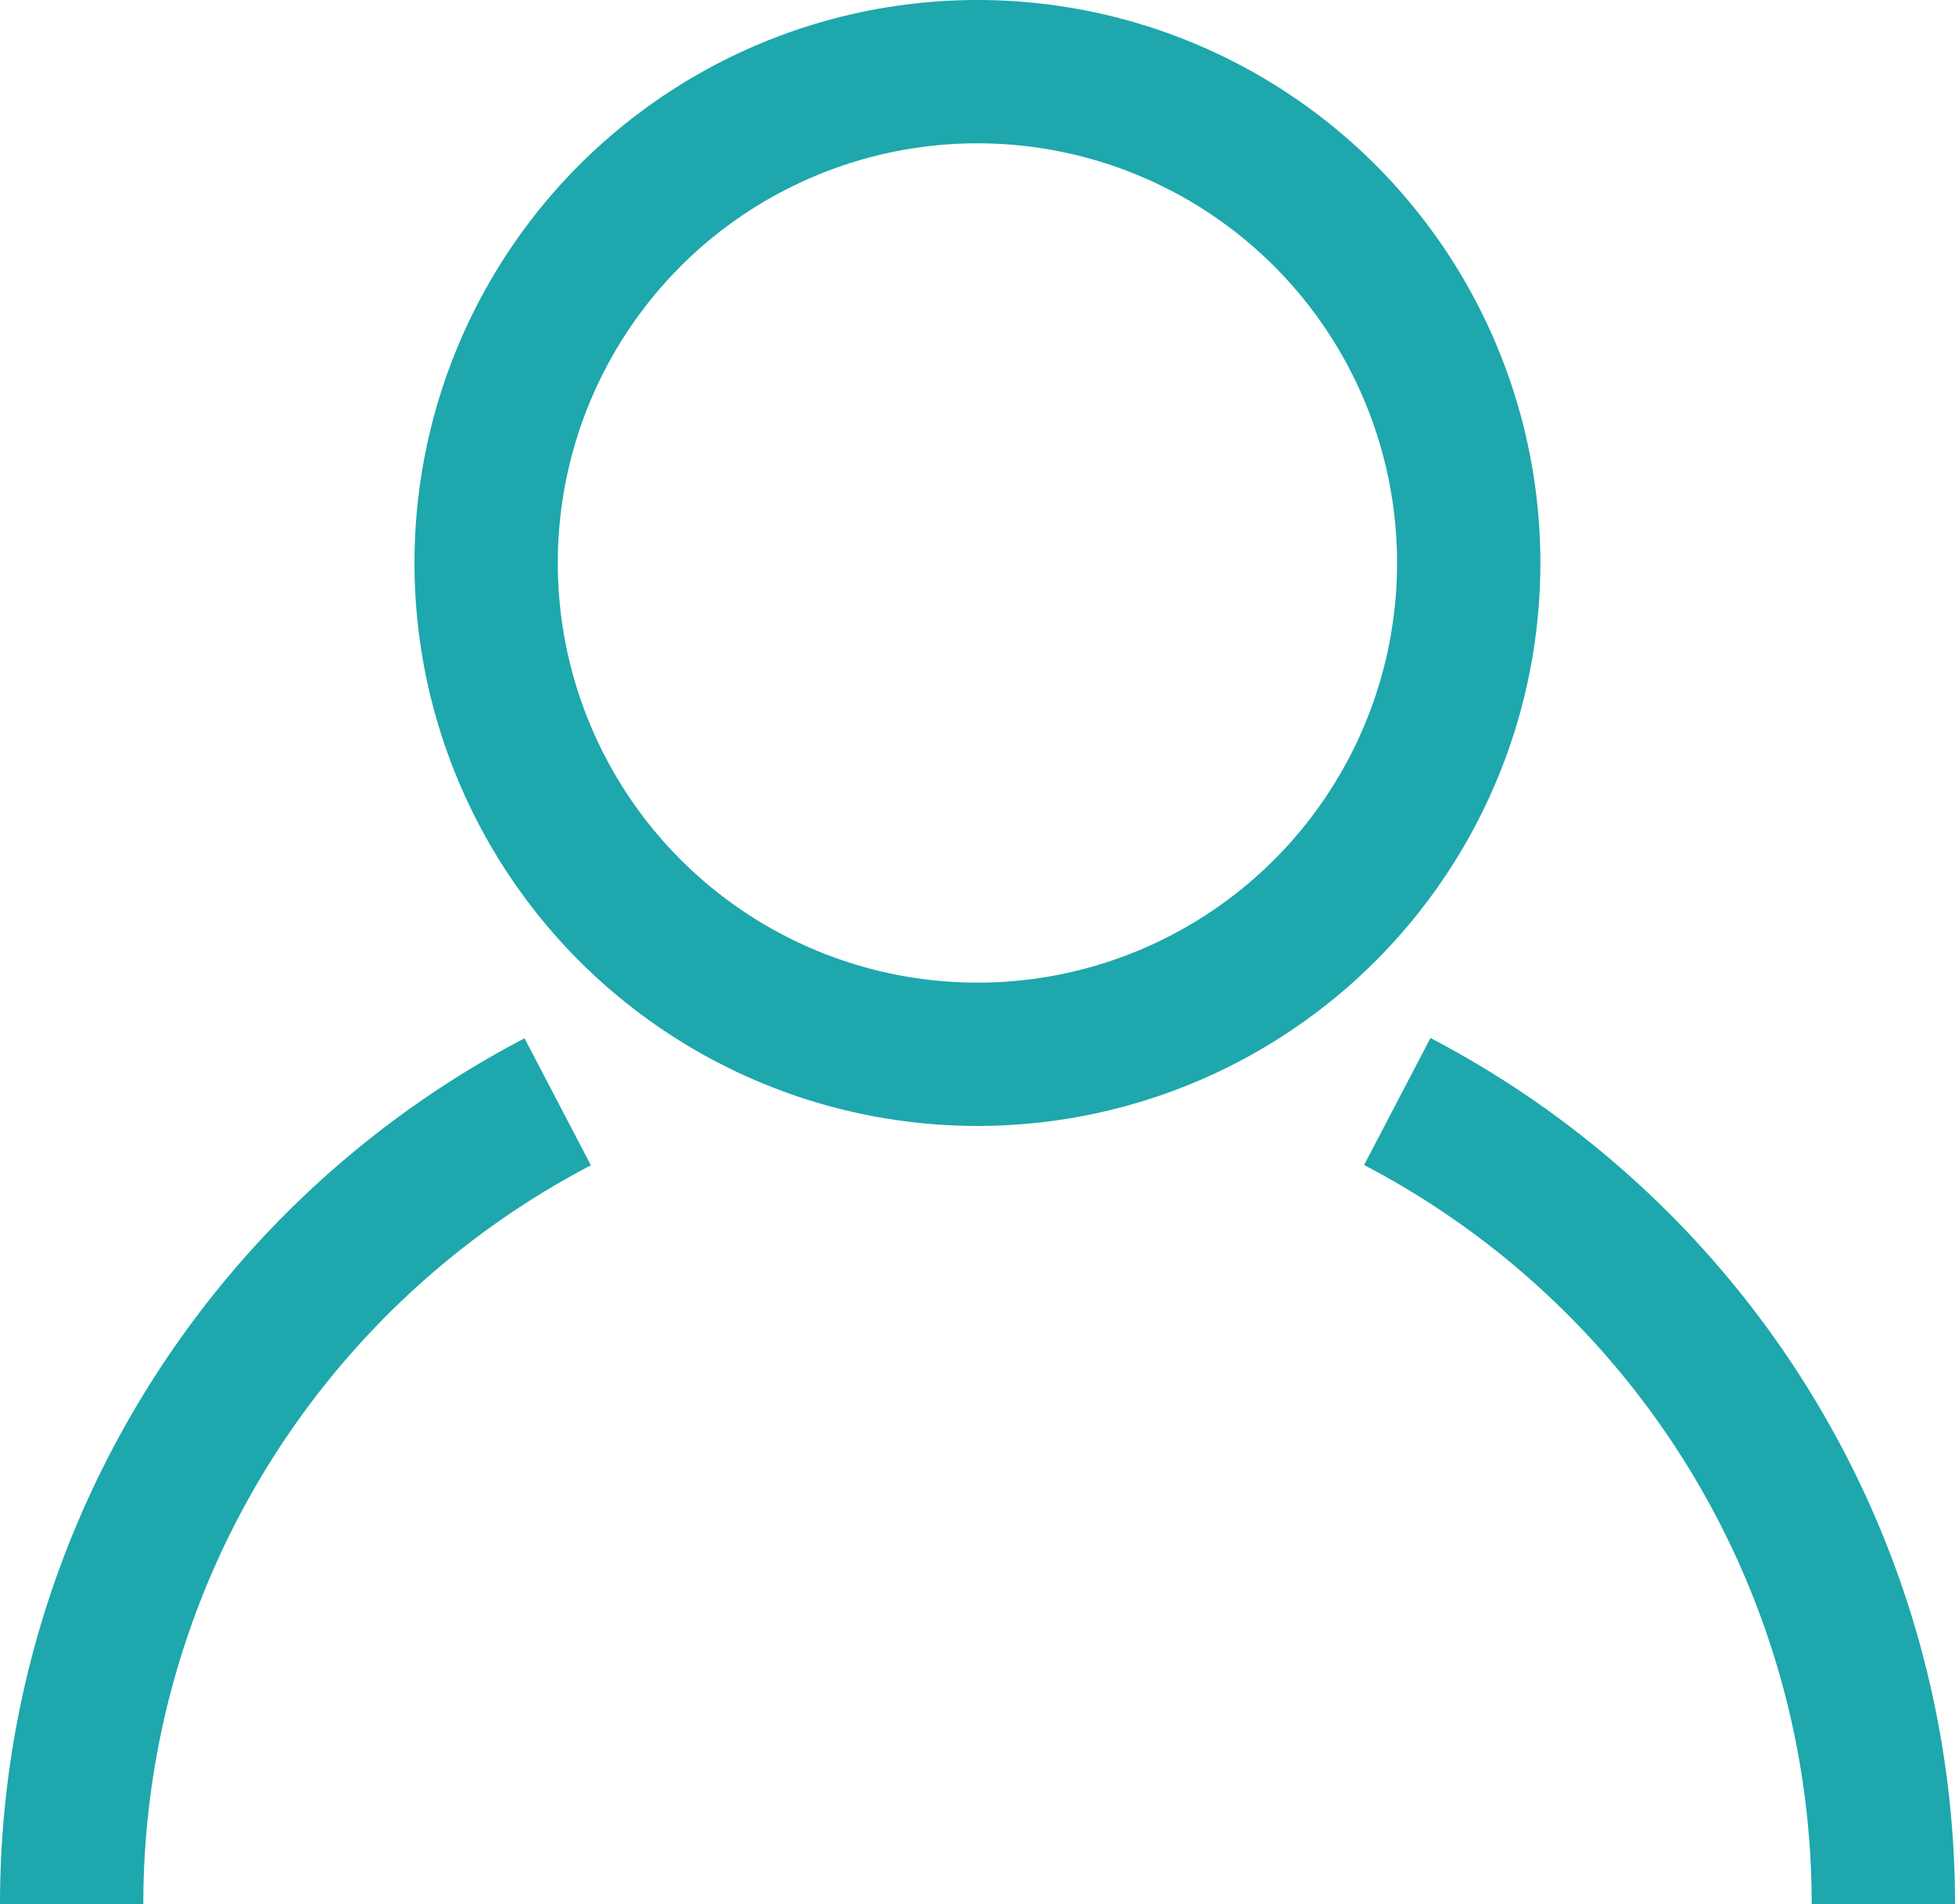
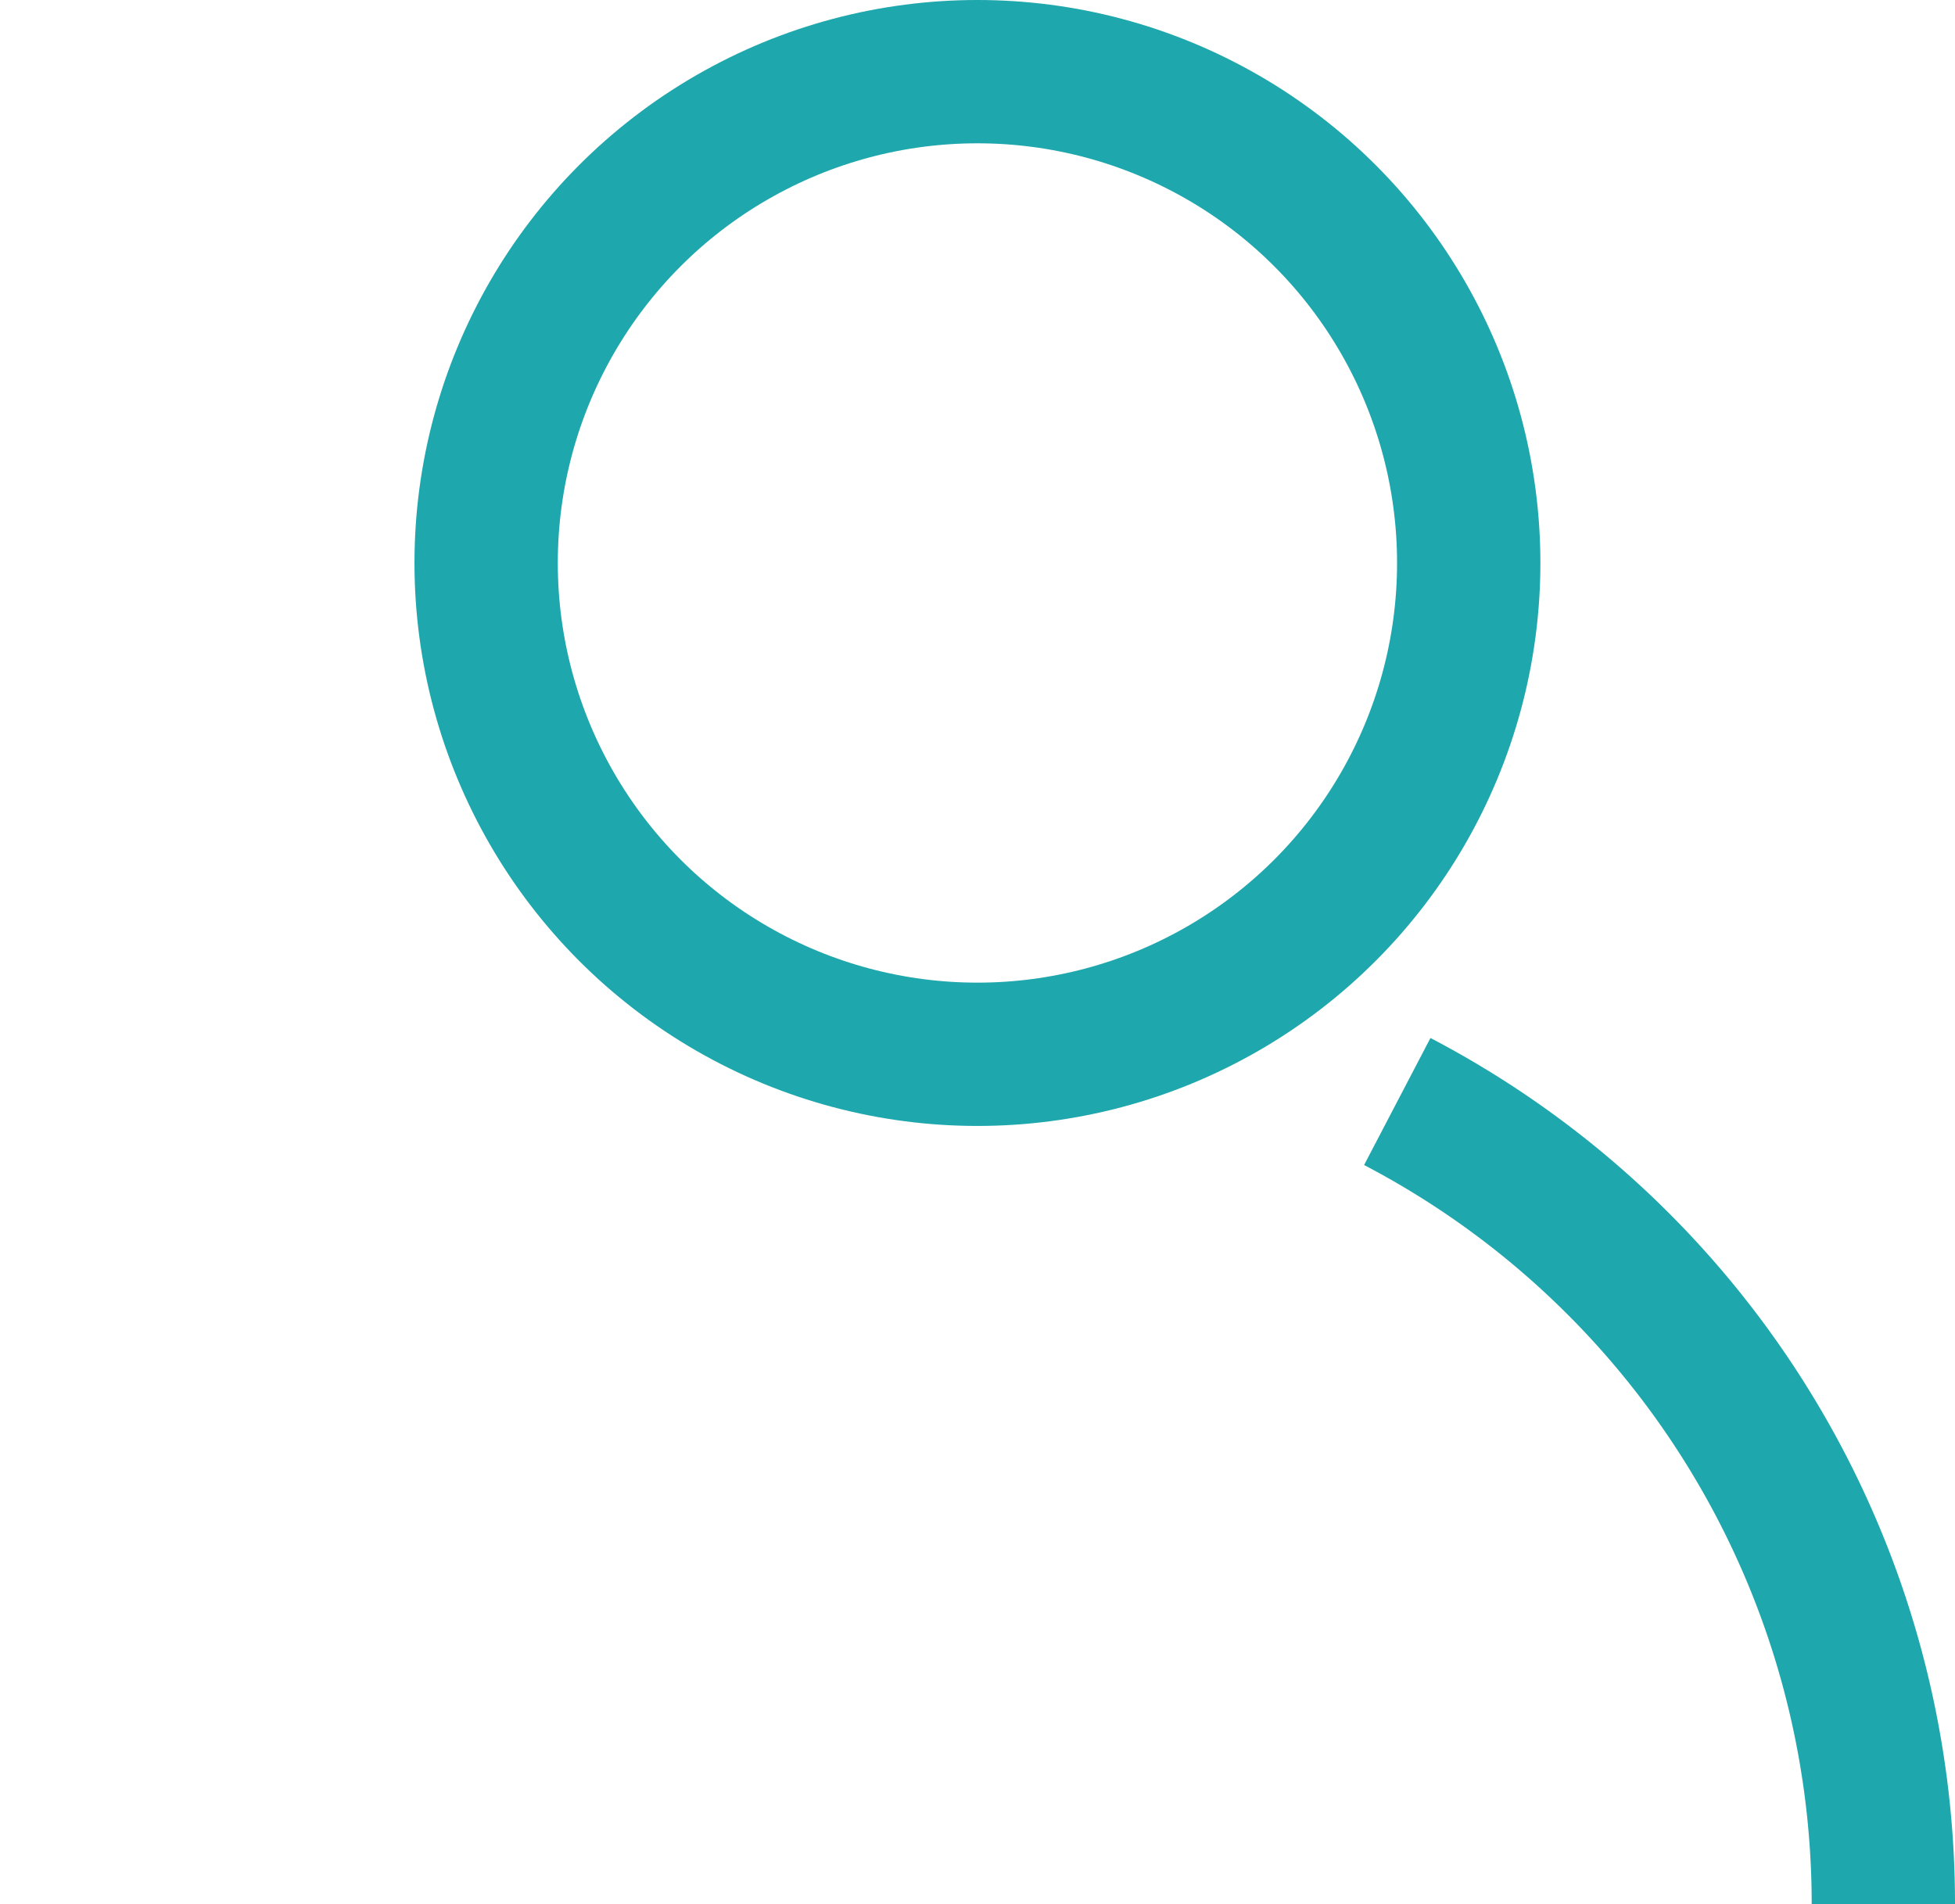
<svg xmlns="http://www.w3.org/2000/svg" width="27.282" height="26.573" viewBox="0 0 27.282 26.573">
  <g id="Icon_User" data-name="Icon / User" transform="translate(1 1)">
    <g id="Gruppe_874" data-name="Gruppe 874" transform="translate(0 0)">
      <ellipse id="Ellipse_3" data-name="Ellipse 3" cx="6.856" cy="6.857" rx="6.856" ry="6.857" transform="translate(5.784)" fill="none" stroke="#1ea7ac" stroke-miterlimit="10" stroke-width="2" />
      <g id="Gruppe_874-2" data-name="Gruppe 874" transform="translate(0 14.377)">
-         <path id="Pfad_66" data-name="Pfad 66" d="M952.048,542.613" transform="translate(-945.265 -542.613)" fill="none" stroke="#1ea7ac" stroke-miterlimit="10" stroke-width="2" />
        <path id="Pfad_67" data-name="Pfad 67" d="M975.732,553.809a12.632,12.632,0,0,0-6.783-11.2" transform="translate(-950.45 -542.613)" fill="none" stroke="#1ea7ac" stroke-miterlimit="10" stroke-width="2" />
-         <path id="Pfad_68" data-name="Pfad 68" d="M949.046,542.613a12.632,12.632,0,0,0-6.783,11.2" transform="translate(-942.263 -542.613)" fill="none" stroke="#1ea7ac" stroke-miterlimit="10" stroke-width="2" />
      </g>
    </g>
  </g>
</svg>